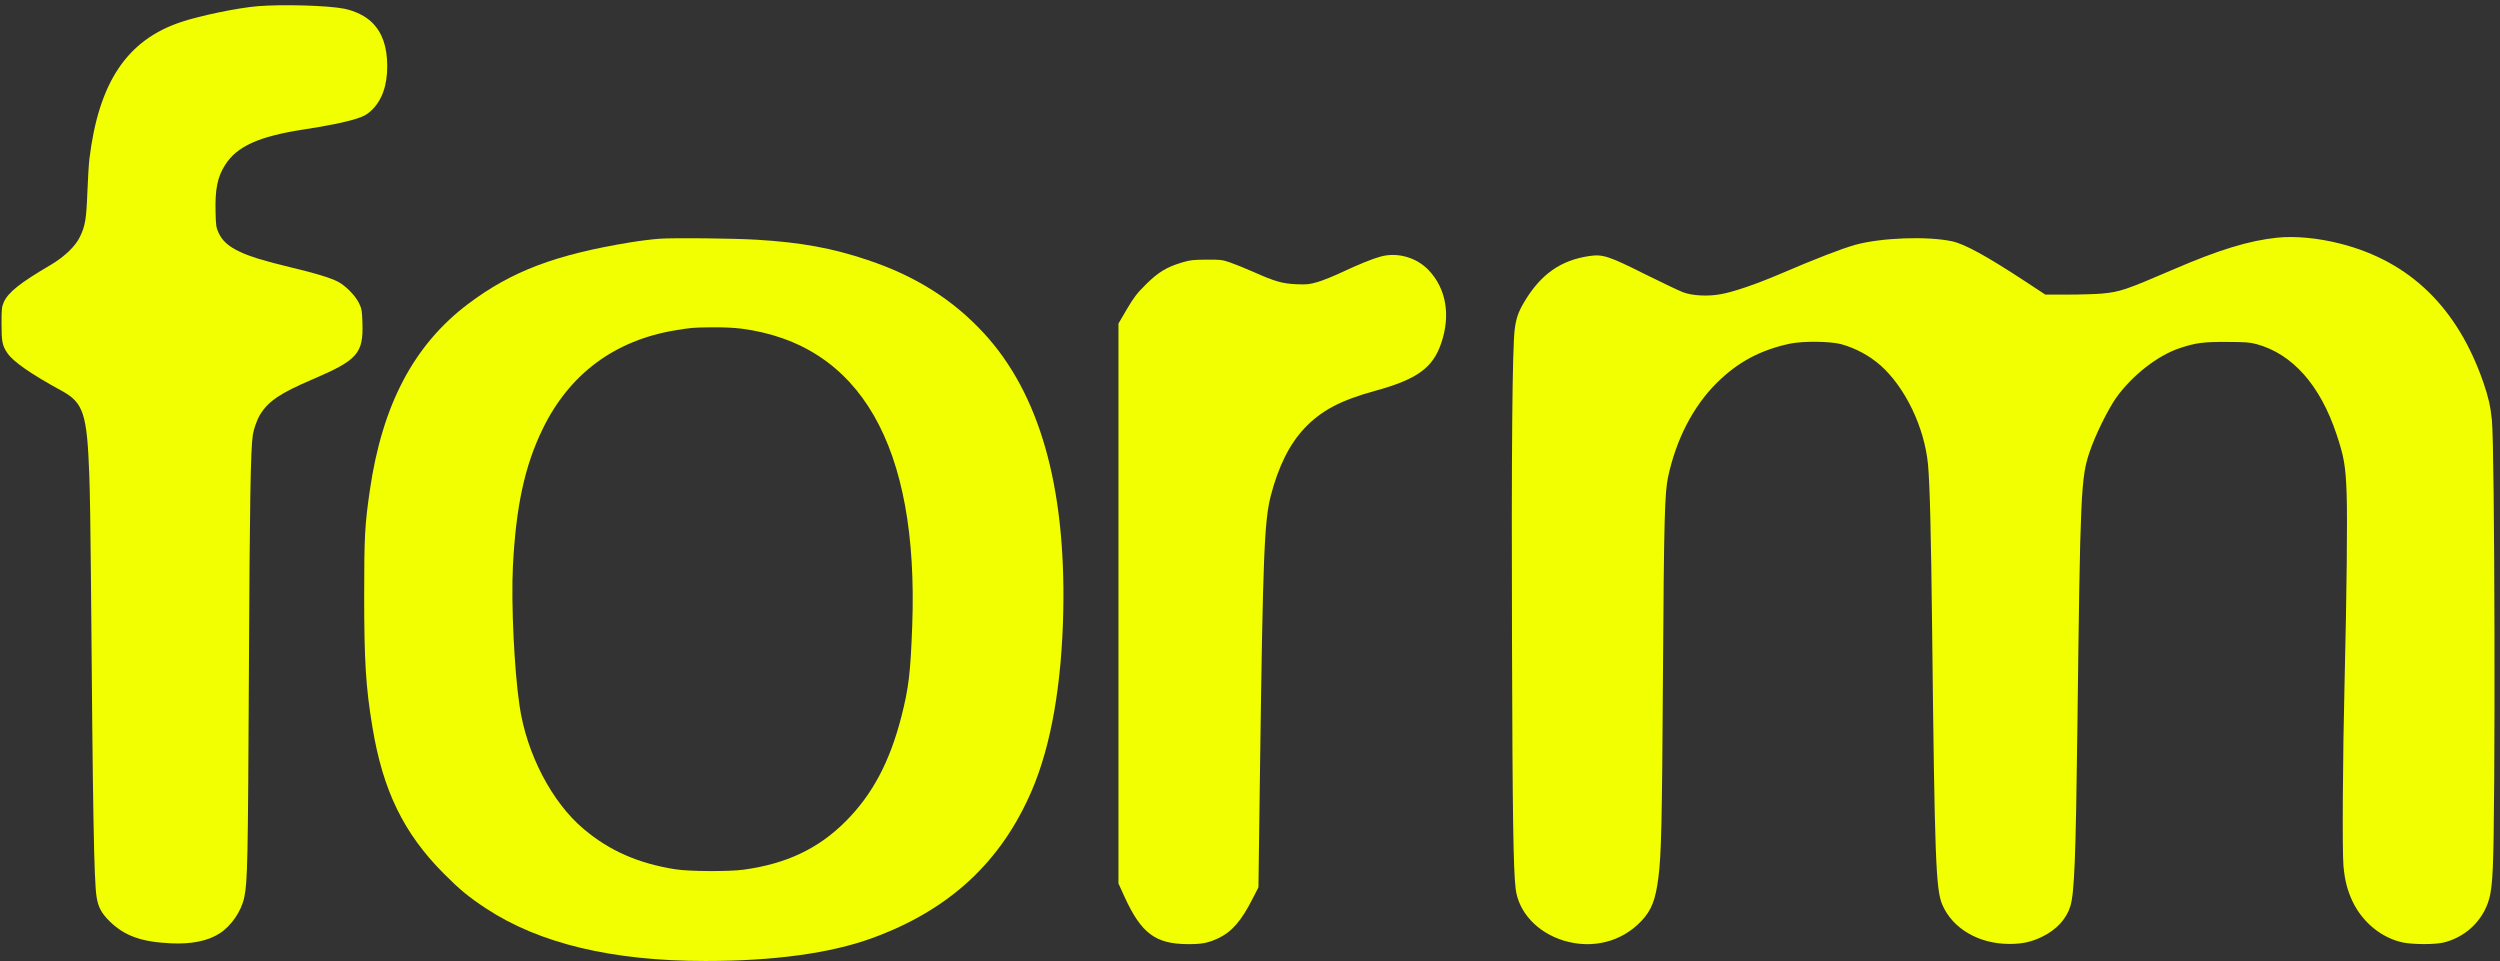
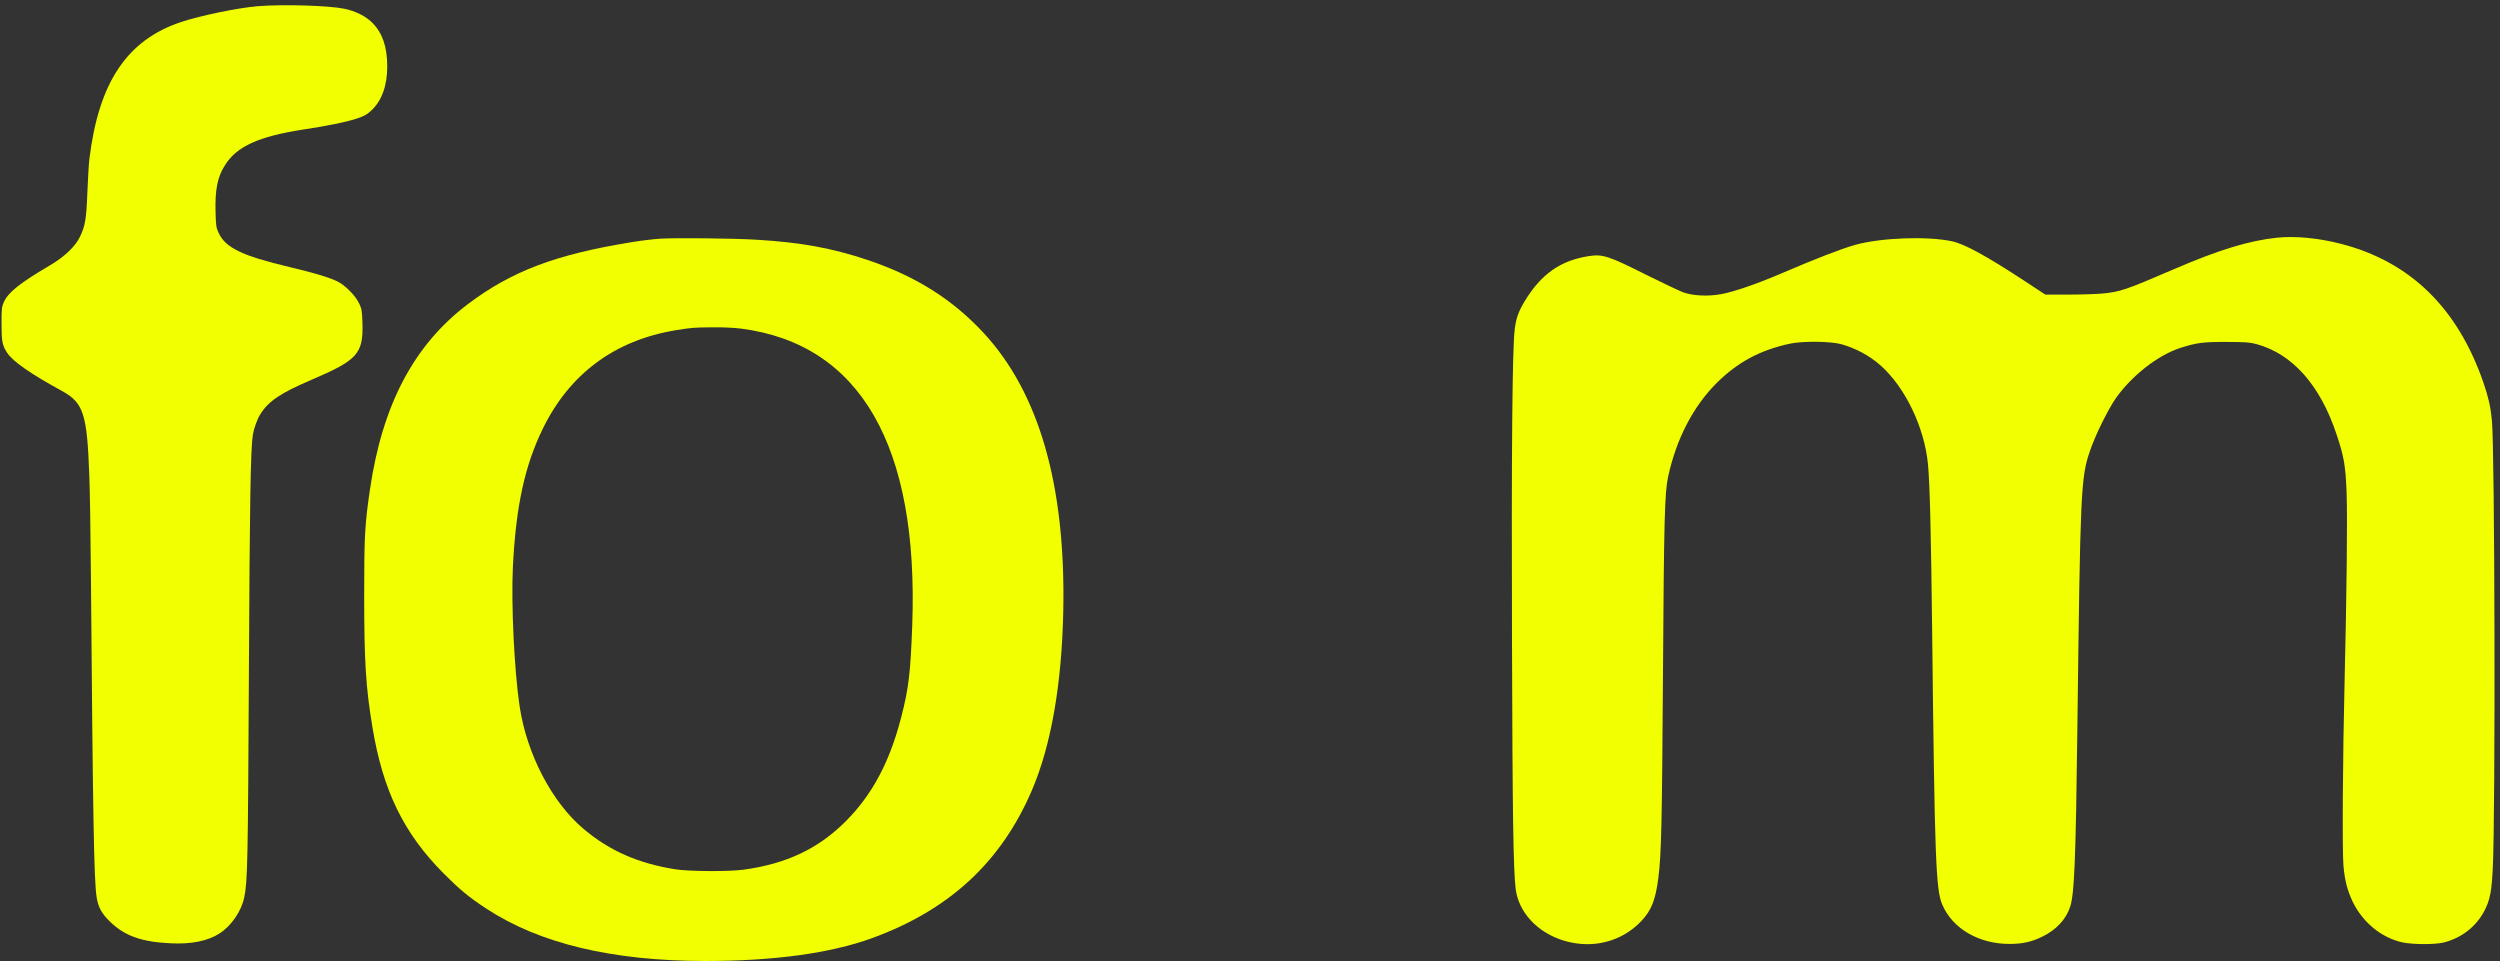
<svg xmlns="http://www.w3.org/2000/svg" version="1.0" width="2461pt" height="946pt" viewBox="0 0 2461 946" preserveAspectRatio="xMidYMid meet">
  <rect x="0" y="0" width="2461" height="946" fill="#333333" stroke="none" />
  <g transform="translate(0,946) scale(0.1,-0.1)" fill="#f1ff00" stroke="none">
    <path d="M2537 9399 c-194 -16 -563 -92 -752 -155 -534 -177 -813 -593 -905 -1349 -6 -49 -15 -198 -20 -330 -10 -262 -21 -327 -72 -434 -44 -94 -152 -198 -293 -281 -298 -175 -413 -267 -457 -363 -21 -48 -23 -66 -23 -212 0 -177 7 -215 57 -290 56 -84 232 -207 537 -373 213 -117 248 -225 270 -827 6 -148 13 -594 16 -990 19 -2357 30 -3005 56 -3165 15 -98 48 -160 126 -237 146 -145 315 -206 605 -219 202 -10 364 23 479 97 116 74 216 220 244 358 32 151 36 364 45 2181 8 1706 17 2232 39 2370 11 65 42 151 73 201 82 132 200 210 513 344 444 190 502 254 493 554 -4 123 -7 141 -32 193 -36 77 -135 177 -211 216 -79 39 -215 81 -450 137 -275 66 -418 110 -521 160 -107 51 -166 105 -202 183 -24 52 -27 71 -30 206 -6 221 19 345 94 462 116 184 332 281 770 349 238 36 414 72 521 106 76 25 101 38 146 79 105 96 160 248 159 440 -1 192 -48 327 -148 427 -64 64 -164 114 -274 137 -157 32 -609 45 -853 25z" fill="#f1ff00" />
-     <path d="M22413 7120 c-274 -29 -570 -119 -1008 -308 -484 -208 -534 -225 -714 -242 -58 -5 -207 -10 -331 -10 l-226 0 -199 131 c-383 251 -595 367 -720 394 -246 52 -698 35 -951 -35 -136 -38 -394 -138 -727 -281 -240 -103 -463 -180 -592 -204 -130 -25 -286 -17 -380 19 -38 15 -205 94 -370 176 -357 179 -418 199 -547 180 -284 -41 -480 -179 -642 -450 -60 -101 -81 -162 -95 -270 -24 -184 -33 -1232 -27 -3055 5 -1736 13 -2262 36 -2454 28 -230 212 -430 472 -510 284 -86 572 -13 767 194 99 106 138 207 166 425 29 225 36 532 45 1975 10 1564 17 1814 51 1972 80 371 247 693 478 923 208 206 428 324 721 387 128 27 396 24 505 -5 141 -39 280 -114 387 -209 243 -216 432 -609 467 -973 18 -192 30 -658 41 -1640 25 -2244 36 -2545 100 -2696 101 -235 359 -386 660 -386 128 0 218 19 325 72 138 67 236 173 275 298 40 130 54 463 70 1777 28 2308 34 2443 121 2699 53 159 181 418 260 530 157 220 409 417 626 489 161 53 231 62 463 61 188 -1 225 -3 295 -22 351 -96 624 -402 785 -885 74 -220 90 -311 100 -582 9 -248 1 -983 -20 -1855 -18 -716 -24 -1683 -11 -1815 13 -144 39 -242 91 -352 99 -204 284 -355 490 -400 105 -22 324 -22 410 0 175 46 315 156 397 312 54 104 71 190 82 422 27 533 20 4124 -9 4408 -13 132 -34 226 -82 365 -254 738 -721 1194 -1404 1370 -220 57 -451 79 -631 60z" fill="#f1ff00" />
+     <path d="M22413 7120 c-274 -29 -570 -119 -1008 -308 -484 -208 -534 -225 -714 -242 -58 -5 -207 -10 -331 -10 l-226 0 -199 131 c-383 251 -595 367 -720 394 -246 52 -698 35 -951 -35 -136 -38 -394 -138 -727 -281 -240 -103 -463 -180 -592 -204 -130 -25 -286 -17 -380 19 -38 15 -205 94 -370 176 -357 179 -418 199 -547 180 -284 -41 -480 -179 -642 -450 -60 -101 -81 -162 -95 -270 -24 -184 -33 -1232 -27 -3055 5 -1736 13 -2262 36 -2454 28 -230 212 -430 472 -510 284 -86 572 -13 767 194 99 106 138 207 166 425 29 225 36 532 45 1975 10 1564 17 1814 51 1972 80 371 247 693 478 923 208 206 428 324 721 387 128 27 396 24 505 -5 141 -39 280 -114 387 -209 243 -216 432 -609 467 -973 18 -192 30 -658 41 -1640 25 -2244 36 -2545 100 -2696 101 -235 359 -386 660 -386 128 0 218 19 325 72 138 67 236 173 275 298 40 130 54 463 70 1777 28 2308 34 2443 121 2699 53 159 181 418 260 530 157 220 409 417 626 489 161 53 231 62 463 61 188 -1 225 -3 295 -22 351 -96 624 -402 785 -885 74 -220 90 -311 100 -582 9 -248 1 -983 -20 -1855 -18 -716 -24 -1683 -11 -1815 13 -144 39 -242 91 -352 99 -204 284 -355 490 -400 105 -22 324 -22 410 0 175 46 315 156 397 312 54 104 71 190 82 422 27 533 20 4124 -9 4408 -13 132 -34 226 -82 365 -254 738 -721 1194 -1404 1370 -220 57 -451 79 -631 60" fill="#f1ff00" />
    <path d="M6495 7110 c-66 -4 -194 -20 -285 -35 -741 -121 -1173 -284 -1602 -607 -533 -402 -845 -992 -967 -1833 -50 -343 -56 -459 -56 -1035 0 -649 16 -906 81 -1297 103 -625 307 -1044 699 -1439 158 -159 247 -233 420 -347 524 -345 1241 -517 2160 -517 675 0 1229 76 1637 224 762 277 1273 749 1576 1456 189 441 295 1046 309 1770 24 1228 -236 2137 -780 2728 -307 333 -673 564 -1147 723 -349 117 -656 173 -1090 199 -230 14 -811 20 -955 10z m802 -885 c1172 -153 1748 -1154 1683 -2922 -17 -468 -35 -617 -107 -898 -114 -445 -286 -768 -548 -1030 -268 -269 -582 -418 -1005 -476 -144 -20 -538 -18 -674 4 -364 58 -646 182 -900 396 -313 263 -561 739 -631 1209 -53 355 -84 1013 -66 1376 30 591 116 989 292 1351 263 543 709 875 1310 974 159 26 173 27 366 29 98 1 209 -4 280 -13z" fill="#f1ff00" />
-     <path d="M13593 6935 c-82 -22 -215 -76 -379 -153 -82 -39 -192 -83 -243 -98 -83 -24 -105 -26 -209 -22 -138 6 -213 27 -427 123 -77 34 -179 75 -225 91 -80 27 -94 29 -235 28 -133 -1 -160 -4 -240 -28 -153 -46 -235 -97 -355 -216 -90 -90 -117 -125 -188 -245 l-82 -140 0 -2756 0 -2756 61 -134 c164 -357 303 -461 619 -463 142 -1 202 11 305 59 133 64 224 169 337 391 l56 109 16 1205 c28 2061 42 2399 105 2648 74 287 185 511 331 665 164 175 357 277 701 371 411 113 566 226 648 473 92 273 46 534 -126 714 -119 125 -306 178 -470 134z" fill="#f1ff00" />
  </g>
</svg>